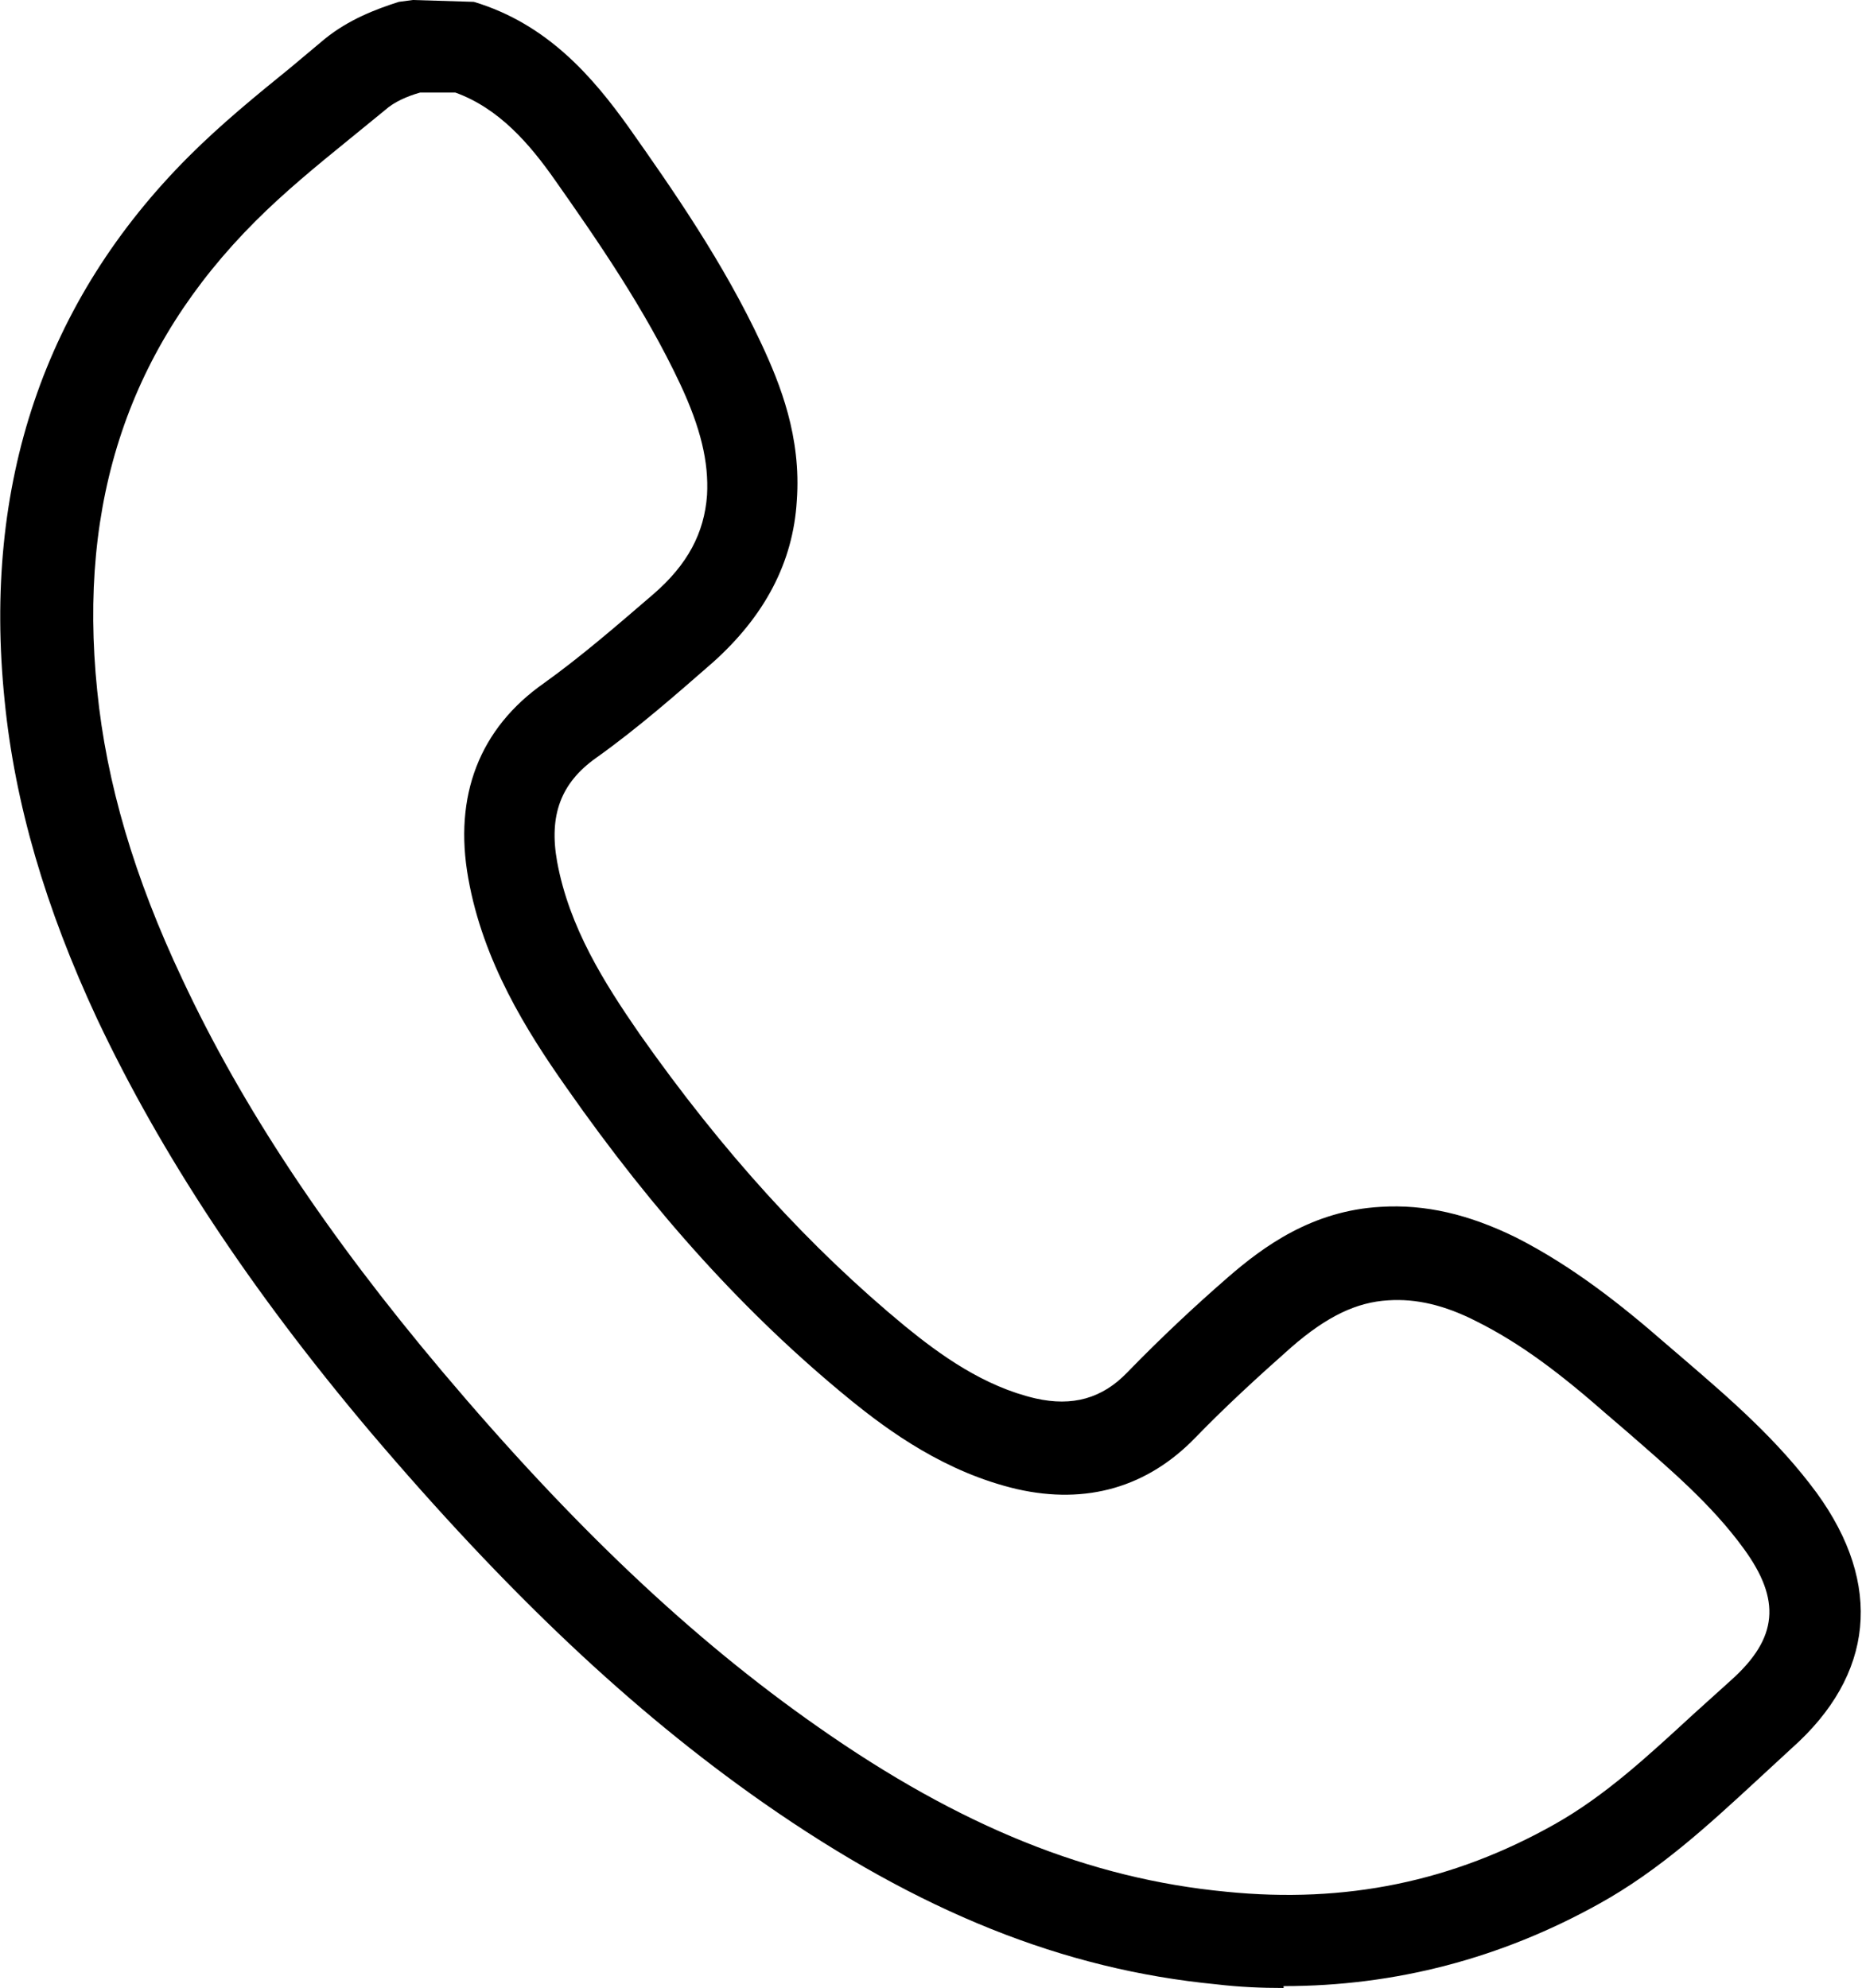
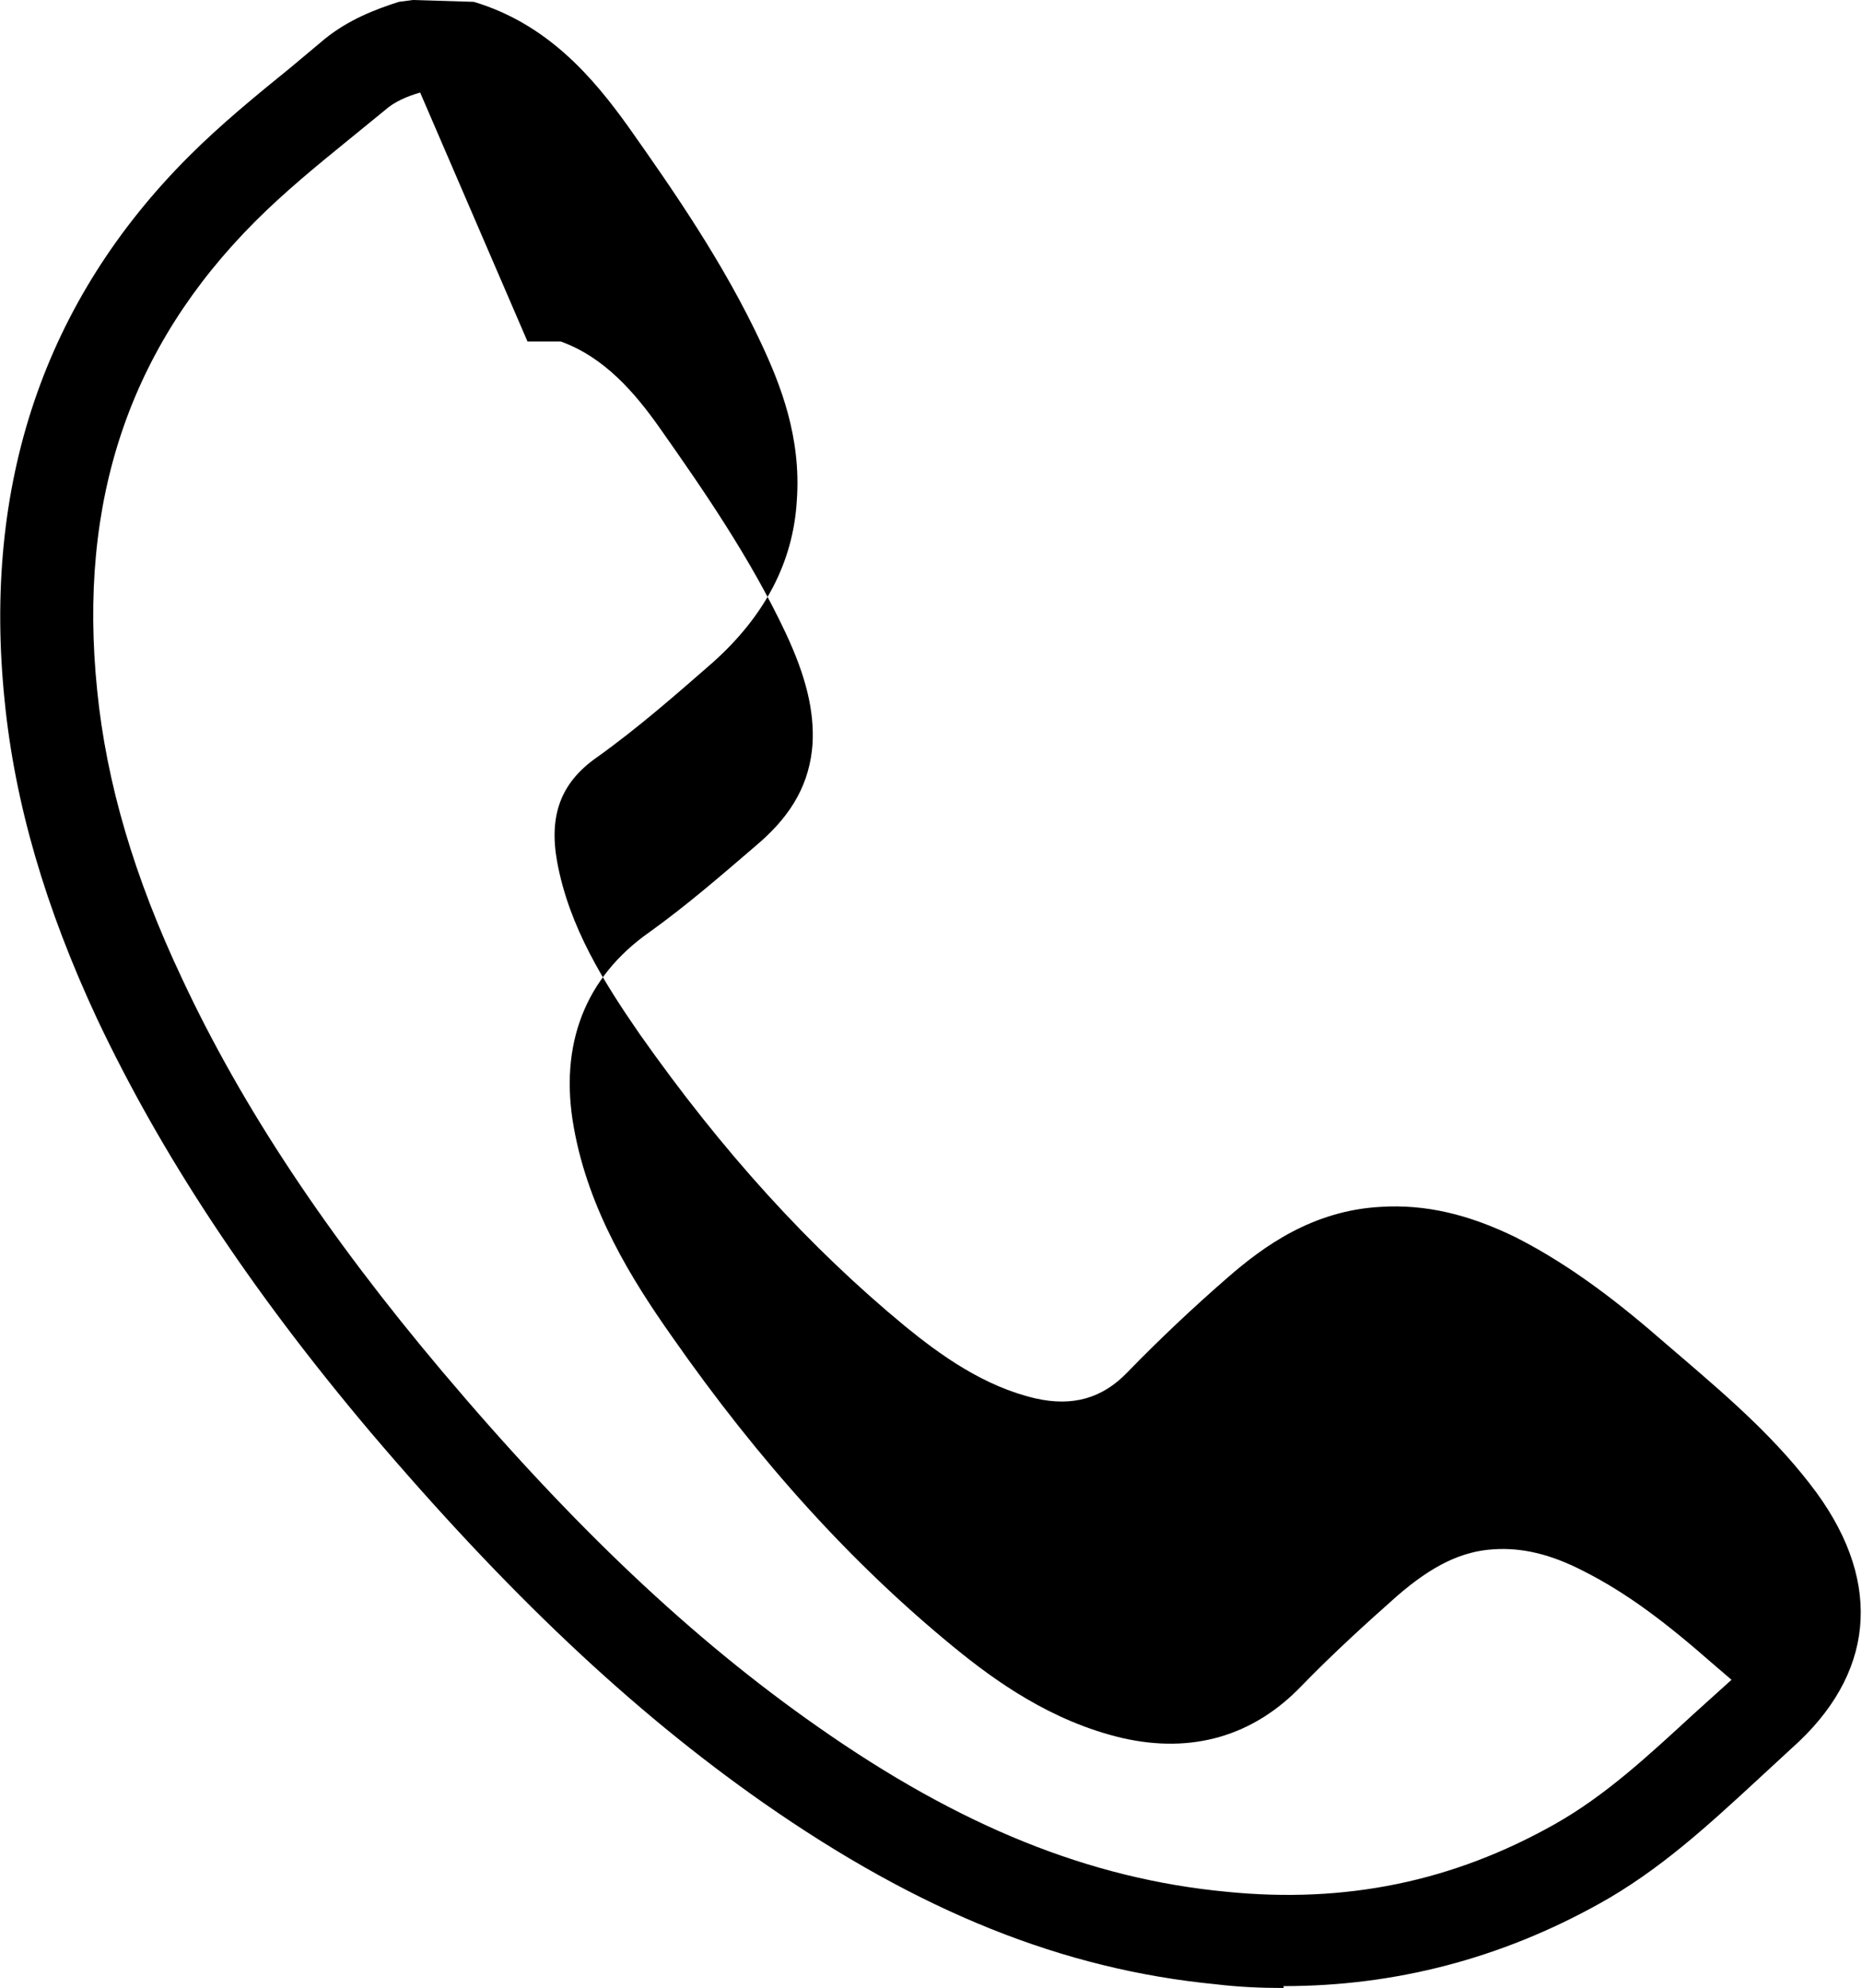
<svg xmlns="http://www.w3.org/2000/svg" id="Ebene_1" viewBox="0 0 20.12 21.48">
-   <path d="m13.87,21.48c-.24,0-.48-.01-.73-.04-1.65-.16-3.2-.78-4.89-1.96-1.43-1-2.78-2.28-4.25-4.01-1.3-1.54-2.26-3-2.95-4.46C.49,9.81.16,8.68.05,7.57-.19,5.23.48,3.25,2.04,1.69c.35-.35.73-.66,1.1-.96l.37-.31c.26-.21.55-.32.8-.4l.15-.02.66.02c.8.24,1.29.82,1.67,1.35.48.68,1.03,1.47,1.44,2.35.2.43.43,1,.38,1.69-.04.67-.35,1.25-.91,1.75-.39.34-.81.71-1.26,1.03-.38.27-.51.62-.42,1.12.13.71.51,1.31.89,1.86.9,1.28,1.84,2.31,2.87,3.16.38.31.85.65,1.41.78.4.09.72,0,.99-.28.35-.36.71-.7,1.09-1.03.38-.33.91-.72,1.65-.76.48-.03.95.08,1.46.33.61.31,1.14.73,1.61,1.14l.21.18c.5.43,1.01.87,1.43,1.44.72.99.62,1.97-.27,2.76l-.39.36c-.51.47-1.04.96-1.69,1.32-1.06.59-2.2.89-3.41.89ZM4.54,1c-.14.04-.28.1-.38.19l-.38.31c-.37.3-.71.58-1.02.89-1.36,1.36-1.92,3.02-1.71,5.07.1,1,.4,2.02.92,3.12.65,1.39,1.57,2.77,2.81,4.24,1.41,1.67,2.7,2.89,4.06,3.84,1.54,1.08,2.94,1.64,4.41,1.78,1.29.13,2.45-.11,3.55-.73.55-.31,1.01-.74,1.5-1.19l.41-.37c.5-.45.54-.86.13-1.42-.35-.48-.8-.86-1.27-1.27l-.21-.18c-.49-.43-.92-.76-1.4-1-.35-.18-.66-.25-.96-.23-.34.02-.66.17-1.05.51-.35.31-.7.63-1.03.97-.52.54-1.18.73-1.93.56-.77-.18-1.38-.62-1.82-.98-1.1-.9-2.1-2-3.05-3.36-.43-.61-.9-1.36-1.06-2.26-.16-.89.12-1.62.82-2.11.39-.28.75-.59,1.18-.96.37-.32.55-.66.58-1.07.02-.36-.07-.73-.29-1.2-.38-.81-.9-1.56-1.35-2.2-.28-.4-.61-.78-1.08-.95h-.36Z" />
+   <path d="m13.87,21.48c-.24,0-.48-.01-.73-.04-1.65-.16-3.2-.78-4.89-1.96-1.43-1-2.78-2.28-4.25-4.01-1.3-1.54-2.26-3-2.95-4.46C.49,9.81.16,8.68.05,7.57-.19,5.23.48,3.25,2.04,1.69c.35-.35.73-.66,1.1-.96l.37-.31c.26-.21.55-.32.8-.4l.15-.02.66.02c.8.24,1.29.82,1.67,1.35.48.68,1.03,1.47,1.44,2.35.2.43.43,1,.38,1.69-.04.67-.35,1.25-.91,1.75-.39.34-.81.71-1.26,1.03-.38.27-.51.62-.42,1.12.13.71.51,1.31.89,1.86.9,1.28,1.84,2.31,2.87,3.16.38.31.85.65,1.41.78.4.09.72,0,.99-.28.35-.36.71-.7,1.09-1.03.38-.33.91-.72,1.65-.76.48-.03.95.08,1.46.33.61.31,1.14.73,1.61,1.14l.21.18c.5.43,1.01.87,1.43,1.44.72.99.62,1.97-.27,2.76l-.39.36c-.51.47-1.04.96-1.69,1.32-1.06.59-2.2.89-3.41.89ZM4.54,1c-.14.04-.28.1-.38.19l-.38.31c-.37.3-.71.58-1.02.89-1.36,1.36-1.92,3.02-1.71,5.07.1,1,.4,2.02.92,3.12.65,1.39,1.57,2.77,2.81,4.24,1.41,1.67,2.7,2.89,4.06,3.84,1.54,1.08,2.94,1.64,4.41,1.78,1.29.13,2.45-.11,3.55-.73.55-.31,1.01-.74,1.5-1.19l.41-.37l-.21-.18c-.49-.43-.92-.76-1.4-1-.35-.18-.66-.25-.96-.23-.34.02-.66.17-1.05.51-.35.31-.7.63-1.03.97-.52.54-1.18.73-1.93.56-.77-.18-1.38-.62-1.82-.98-1.1-.9-2.1-2-3.05-3.36-.43-.61-.9-1.36-1.06-2.26-.16-.89.12-1.62.82-2.11.39-.28.75-.59,1.18-.96.37-.32.55-.66.58-1.07.02-.36-.07-.73-.29-1.2-.38-.81-.9-1.56-1.35-2.2-.28-.4-.61-.78-1.08-.95h-.36Z" />
</svg>